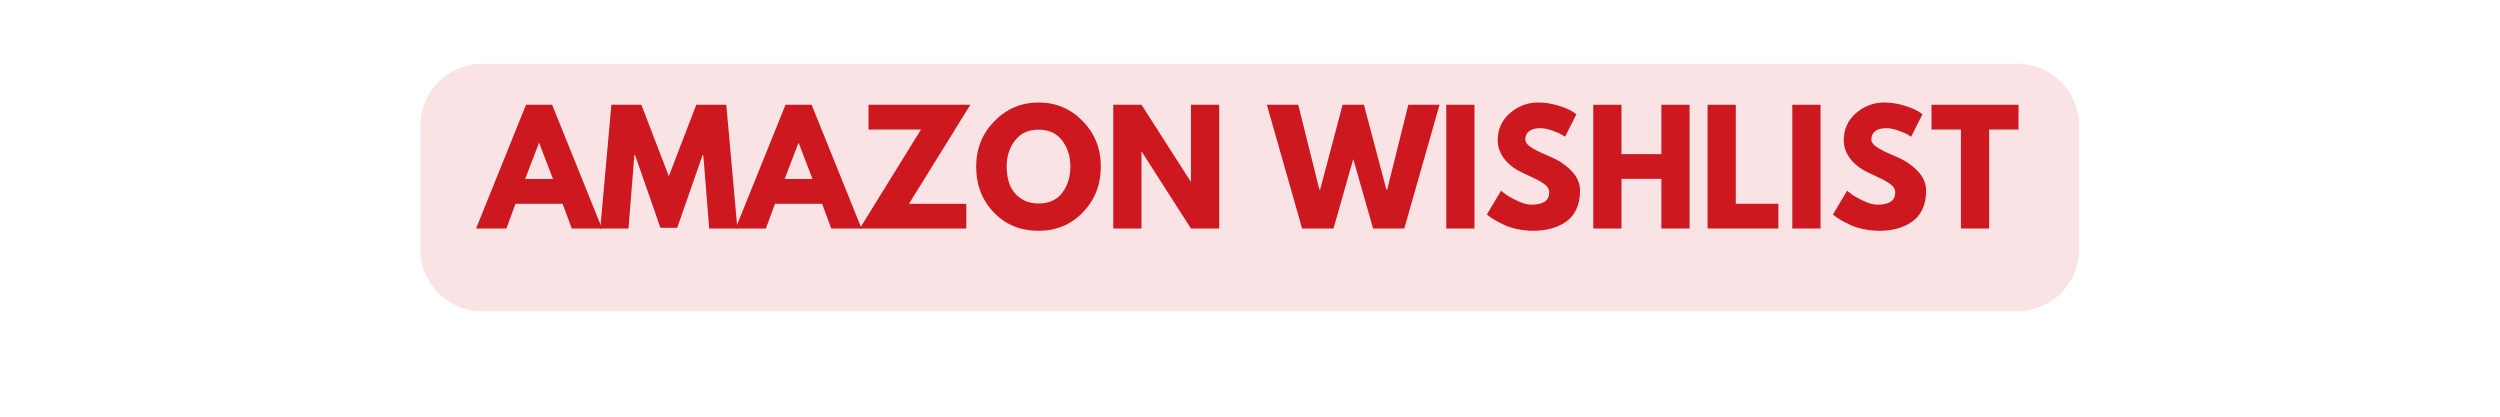
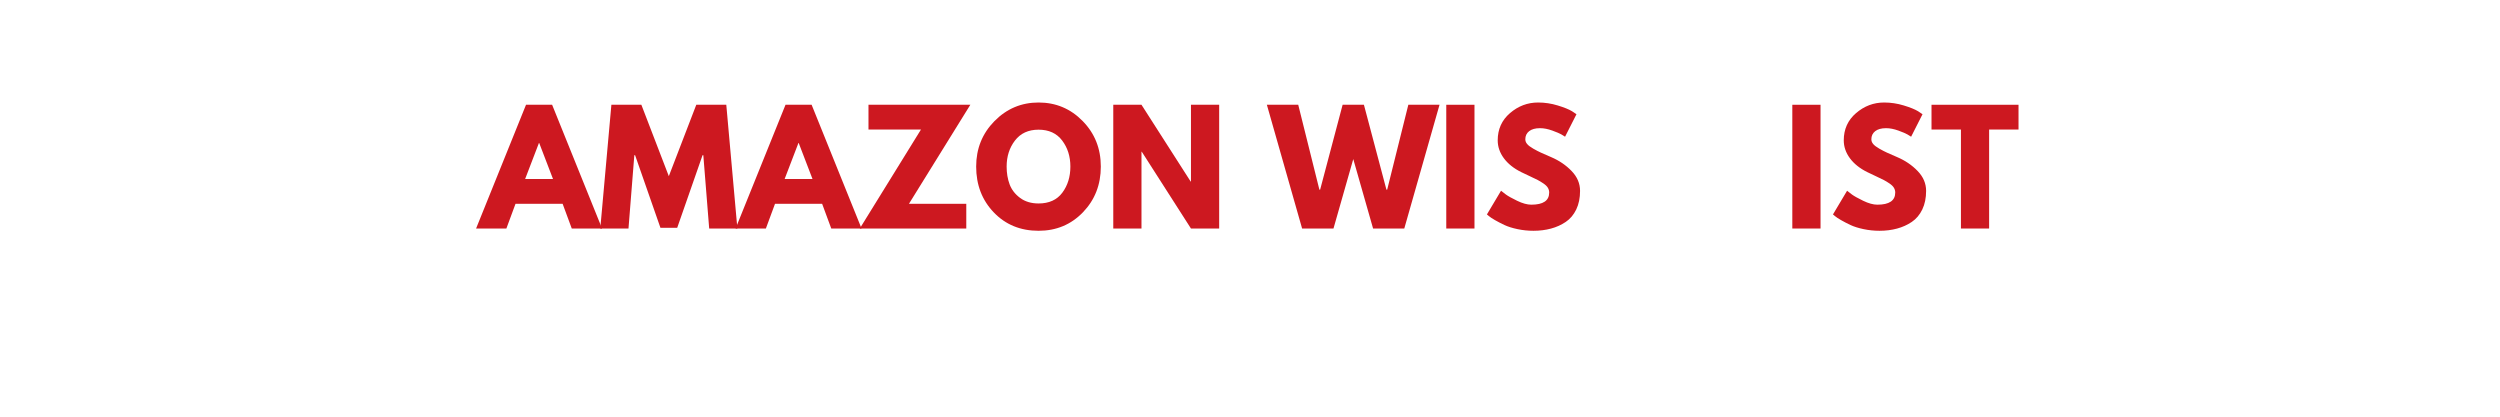
<svg xmlns="http://www.w3.org/2000/svg" width="1800" zoomAndPan="magnify" viewBox="0 0 1350 225" height="300" preserveAspectRatio="xMidYMid meet" version="1.0">
  <defs>
    <g />
  </defs>
  <rect x="-135" width="1620" fill="#ffffff" y="-22.5" height="270" fill-opacity="1" />
  <rect x="-135" width="1620" fill="#ffffff" y="-22.5" height="270" fill-opacity="1" />
  <rect x="-135" width="1620" fill="#ffffff" y="-22.5" height="270" fill-opacity="1" />
-   <path fill="#f9e3e4" d="M 260.359 34.449 L 1089.336 34.449 C 1098.195 34.449 1106.691 37.973 1112.953 44.238 C 1119.219 50.504 1122.738 59.004 1122.738 67.863 L 1122.738 134.691 C 1122.738 143.551 1119.219 152.051 1112.953 158.316 C 1106.691 164.582 1098.195 168.102 1089.336 168.102 L 260.359 168.102 C 241.91 168.102 226.957 153.145 226.957 134.691 L 226.957 67.863 C 226.957 49.41 241.91 34.449 260.359 34.449 " fill-opacity="1" fill-rule="nonzero" />
  <g fill="#cd1820" fill-opacity="1">
    <g transform="translate(259.348, 123.402)">
      <g>
        <path d="M 38.797 -66.828 L 65.766 0 L 49.406 0 L 44.469 -13.359 L 19.031 -13.359 L 14.094 0 L -2.266 0 L 24.703 -66.828 Z M 39.281 -26.734 L 31.828 -46.172 L 31.672 -46.172 L 24.219 -26.734 Z M 39.281 -26.734 " />
      </g>
    </g>
  </g>
  <g fill="#cd1820" fill-opacity="1">
    <g transform="translate(322.852, 123.402)">
      <g>
        <path d="M 60.109 0 L 56.938 -39.609 L 56.531 -39.609 L 42.844 -0.406 L 33.781 -0.406 L 20.094 -39.609 L 19.688 -39.609 L 16.531 0 L 1.297 0 L 7.297 -66.828 L 23.484 -66.828 L 38.312 -28.266 L 53.141 -66.828 L 69.344 -66.828 L 75.328 0 Z M 60.109 0 " />
      </g>
    </g>
  </g>
  <g fill="#cd1820" fill-opacity="1">
    <g transform="translate(399.478, 123.402)">
      <g>
        <path d="M 38.797 -66.828 L 65.766 0 L 49.406 0 L 44.469 -13.359 L 19.031 -13.359 L 14.094 0 L -2.266 0 L 24.703 -66.828 Z M 39.281 -26.734 L 31.828 -46.172 L 31.672 -46.172 L 24.219 -26.734 Z M 39.281 -26.734 " />
      </g>
    </g>
  </g>
  <g fill="#cd1820" fill-opacity="1">
    <g transform="translate(462.982, 123.402)">
      <g>
        <path d="M 61 -66.828 L 27.859 -13.359 L 58.812 -13.359 L 58.812 0 L 1.297 0 L 34.344 -53.453 L 6 -53.453 L 6 -66.828 Z M 61 -66.828 " />
      </g>
    </g>
  </g>
  <g fill="#cd1820" fill-opacity="1">
    <g transform="translate(525.271, 123.402)">
      <g>
        <path d="M 1.859 -33.453 C 1.859 -43.117 5.148 -51.301 11.734 -58 C 18.328 -64.695 26.27 -68.047 35.562 -68.047 C 44.906 -68.047 52.844 -64.707 59.375 -58.031 C 65.906 -51.363 69.172 -43.172 69.172 -33.453 C 69.172 -23.68 65.957 -15.457 59.531 -8.781 C 53.102 -2.113 45.113 1.219 35.562 1.219 C 25.781 1.219 17.719 -2.086 11.375 -8.703 C 5.031 -15.316 1.859 -23.566 1.859 -33.453 Z M 18.312 -33.453 C 18.312 -29.941 18.848 -26.738 19.922 -23.844 C 21.004 -20.957 22.895 -18.516 25.594 -16.516 C 28.289 -14.523 31.613 -13.531 35.562 -13.531 C 41.227 -13.531 45.504 -15.473 48.391 -19.359 C 51.285 -23.242 52.734 -27.941 52.734 -33.453 C 52.734 -38.91 51.258 -43.594 48.312 -47.5 C 45.375 -51.414 41.125 -53.375 35.562 -53.375 C 30.051 -53.375 25.797 -51.414 22.797 -47.5 C 19.805 -43.594 18.312 -38.91 18.312 -33.453 Z M 18.312 -33.453 " />
      </g>
    </g>
  </g>
  <g fill="#cd1820" fill-opacity="1">
    <g transform="translate(596.308, 123.402)">
      <g>
        <path d="M 20.094 -41.469 L 20.094 0 L 4.859 0 L 4.859 -66.828 L 20.094 -66.828 L 46.656 -25.359 L 46.812 -25.359 L 46.812 -66.828 L 62.047 -66.828 L 62.047 0 L 46.812 0 L 20.25 -41.469 Z M 20.094 -41.469 " />
      </g>
    </g>
  </g>
  <g fill="#cd1820" fill-opacity="1">
    <g transform="translate(663.214, 123.402)">
      <g />
    </g>
  </g>
  <g fill="#cd1820" fill-opacity="1">
    <g transform="translate(685.327, 123.402)">
      <g>
        <path d="M 56.141 0 L 45.438 -37.5 L 34.75 0 L 17.812 0 L -1.219 -66.828 L 15.719 -66.828 L 27.141 -20.984 L 27.547 -20.984 L 39.688 -66.828 L 51.188 -66.828 L 63.344 -20.984 L 63.75 -20.984 L 75.172 -66.828 L 92.016 -66.828 L 72.984 0 Z M 56.141 0 " />
      </g>
    </g>
  </g>
  <g fill="#cd1820" fill-opacity="1">
    <g transform="translate(776.128, 123.402)">
      <g>
        <path d="M 20.094 -66.828 L 20.094 0 L 4.859 0 L 4.859 -66.828 Z M 20.094 -66.828 " />
      </g>
    </g>
  </g>
  <g fill="#cd1820" fill-opacity="1">
    <g transform="translate(801.076, 123.402)">
      <g>
        <path d="M 29.484 -68.047 C 33.098 -68.047 36.633 -67.516 40.094 -66.453 C 43.551 -65.398 46.117 -64.363 47.797 -63.344 L 50.219 -61.719 L 44.062 -49.578 C 43.57 -49.898 42.895 -50.316 42.031 -50.828 C 41.176 -51.336 39.555 -52.023 37.172 -52.891 C 34.797 -53.754 32.582 -54.188 30.531 -54.188 C 28 -54.188 26.039 -53.645 24.656 -52.562 C 23.281 -51.488 22.594 -50.031 22.594 -48.188 C 22.594 -47.27 22.914 -46.422 23.562 -45.641 C 24.219 -44.859 25.328 -44.02 26.891 -43.125 C 28.453 -42.238 29.828 -41.523 31.016 -40.984 C 32.211 -40.441 34.051 -39.633 36.531 -38.562 C 40.852 -36.719 44.535 -34.219 47.578 -31.062 C 50.629 -27.906 52.156 -24.328 52.156 -20.328 C 52.156 -16.492 51.469 -13.145 50.094 -10.281 C 48.719 -7.426 46.828 -5.188 44.422 -3.562 C 42.023 -1.945 39.367 -0.75 36.453 0.031 C 33.535 0.82 30.375 1.219 26.969 1.219 C 24.051 1.219 21.188 0.922 18.375 0.328 C 15.57 -0.266 13.223 -1.004 11.328 -1.891 C 9.441 -2.785 7.742 -3.664 6.234 -4.531 C 4.723 -5.395 3.617 -6.125 2.922 -6.719 L 1.859 -7.609 L 9.484 -20.406 C 10.129 -19.875 11.016 -19.188 12.141 -18.344 C 13.273 -17.508 15.285 -16.391 18.172 -14.984 C 21.066 -13.578 23.625 -12.875 25.844 -12.875 C 32.27 -12.875 35.484 -15.062 35.484 -19.438 C 35.484 -20.352 35.25 -21.203 34.781 -21.984 C 34.32 -22.773 33.516 -23.562 32.359 -24.344 C 31.203 -25.125 30.176 -25.742 29.281 -26.203 C 28.383 -26.66 26.926 -27.363 24.906 -28.312 C 22.883 -29.258 21.383 -29.973 20.406 -30.453 C 16.363 -32.453 13.234 -34.945 11.016 -37.938 C 8.797 -40.938 7.688 -44.164 7.688 -47.625 C 7.688 -53.625 9.898 -58.523 14.328 -62.328 C 18.766 -66.141 23.816 -68.047 29.484 -68.047 Z M 29.484 -68.047 " />
      </g>
    </g>
  </g>
  <g fill="#cd1820" fill-opacity="1">
    <g transform="translate(855.508, 123.402)">
      <g>
-         <path d="M 20.094 -26.812 L 20.094 0 L 4.859 0 L 4.859 -66.828 L 20.094 -66.828 L 20.094 -40.172 L 41.641 -40.172 L 41.641 -66.828 L 56.859 -66.828 L 56.859 0 L 41.641 0 L 41.641 -26.812 Z M 20.094 -26.812 " />
-       </g>
+         </g>
    </g>
  </g>
  <g fill="#cd1820" fill-opacity="1">
    <g transform="translate(917.23, 123.402)">
      <g>
-         <path d="M 20.094 -66.828 L 20.094 -13.359 L 43.094 -13.359 L 43.094 0 L 4.859 0 L 4.859 -66.828 Z M 20.094 -66.828 " />
-       </g>
+         </g>
    </g>
  </g>
  <g fill="#cd1820" fill-opacity="1">
    <g transform="translate(962.995, 123.402)">
      <g>
        <path d="M 20.094 -66.828 L 20.094 0 L 4.859 0 L 4.859 -66.828 Z M 20.094 -66.828 " />
      </g>
    </g>
  </g>
  <g fill="#cd1820" fill-opacity="1">
    <g transform="translate(987.943, 123.402)">
      <g>
        <path d="M 29.484 -68.047 C 33.098 -68.047 36.633 -67.516 40.094 -66.453 C 43.551 -65.398 46.117 -64.363 47.797 -63.344 L 50.219 -61.719 L 44.062 -49.578 C 43.57 -49.898 42.895 -50.316 42.031 -50.828 C 41.176 -51.336 39.555 -52.023 37.172 -52.891 C 34.797 -53.754 32.582 -54.188 30.531 -54.188 C 28 -54.188 26.039 -53.645 24.656 -52.562 C 23.281 -51.488 22.594 -50.031 22.594 -48.188 C 22.594 -47.27 22.914 -46.422 23.562 -45.641 C 24.219 -44.859 25.328 -44.02 26.891 -43.125 C 28.453 -42.238 29.828 -41.523 31.016 -40.984 C 32.211 -40.441 34.051 -39.633 36.531 -38.562 C 40.852 -36.719 44.535 -34.219 47.578 -31.062 C 50.629 -27.906 52.156 -24.328 52.156 -20.328 C 52.156 -16.492 51.469 -13.145 50.094 -10.281 C 48.719 -7.426 46.828 -5.188 44.422 -3.562 C 42.023 -1.945 39.367 -0.75 36.453 0.031 C 33.535 0.82 30.375 1.219 26.969 1.219 C 24.051 1.219 21.188 0.922 18.375 0.328 C 15.57 -0.266 13.223 -1.004 11.328 -1.891 C 9.441 -2.785 7.742 -3.664 6.234 -4.531 C 4.723 -5.395 3.617 -6.125 2.922 -6.719 L 1.859 -7.609 L 9.484 -20.406 C 10.129 -19.875 11.016 -19.188 12.141 -18.344 C 13.273 -17.508 15.285 -16.391 18.172 -14.984 C 21.066 -13.578 23.625 -12.875 25.844 -12.875 C 32.27 -12.875 35.484 -15.062 35.484 -19.438 C 35.484 -20.352 35.25 -21.203 34.781 -21.984 C 34.32 -22.773 33.516 -23.562 32.359 -24.344 C 31.203 -25.125 30.176 -25.742 29.281 -26.203 C 28.383 -26.66 26.926 -27.363 24.906 -28.312 C 22.883 -29.258 21.383 -29.973 20.406 -30.453 C 16.363 -32.453 13.234 -34.945 11.016 -37.938 C 8.797 -40.938 7.688 -44.164 7.688 -47.625 C 7.688 -53.625 9.898 -58.523 14.328 -62.328 C 18.766 -66.141 23.816 -68.047 29.484 -68.047 Z M 29.484 -68.047 " />
      </g>
    </g>
  </g>
  <g fill="#cd1820" fill-opacity="1">
    <g transform="translate(1042.375, 123.402)">
      <g>
        <path d="M 0.641 -53.453 L 0.641 -66.828 L 47.625 -66.828 L 47.625 -53.453 L 31.75 -53.453 L 31.75 0 L 16.531 0 L 16.531 -53.453 Z M 0.641 -53.453 " />
      </g>
    </g>
  </g>
</svg>